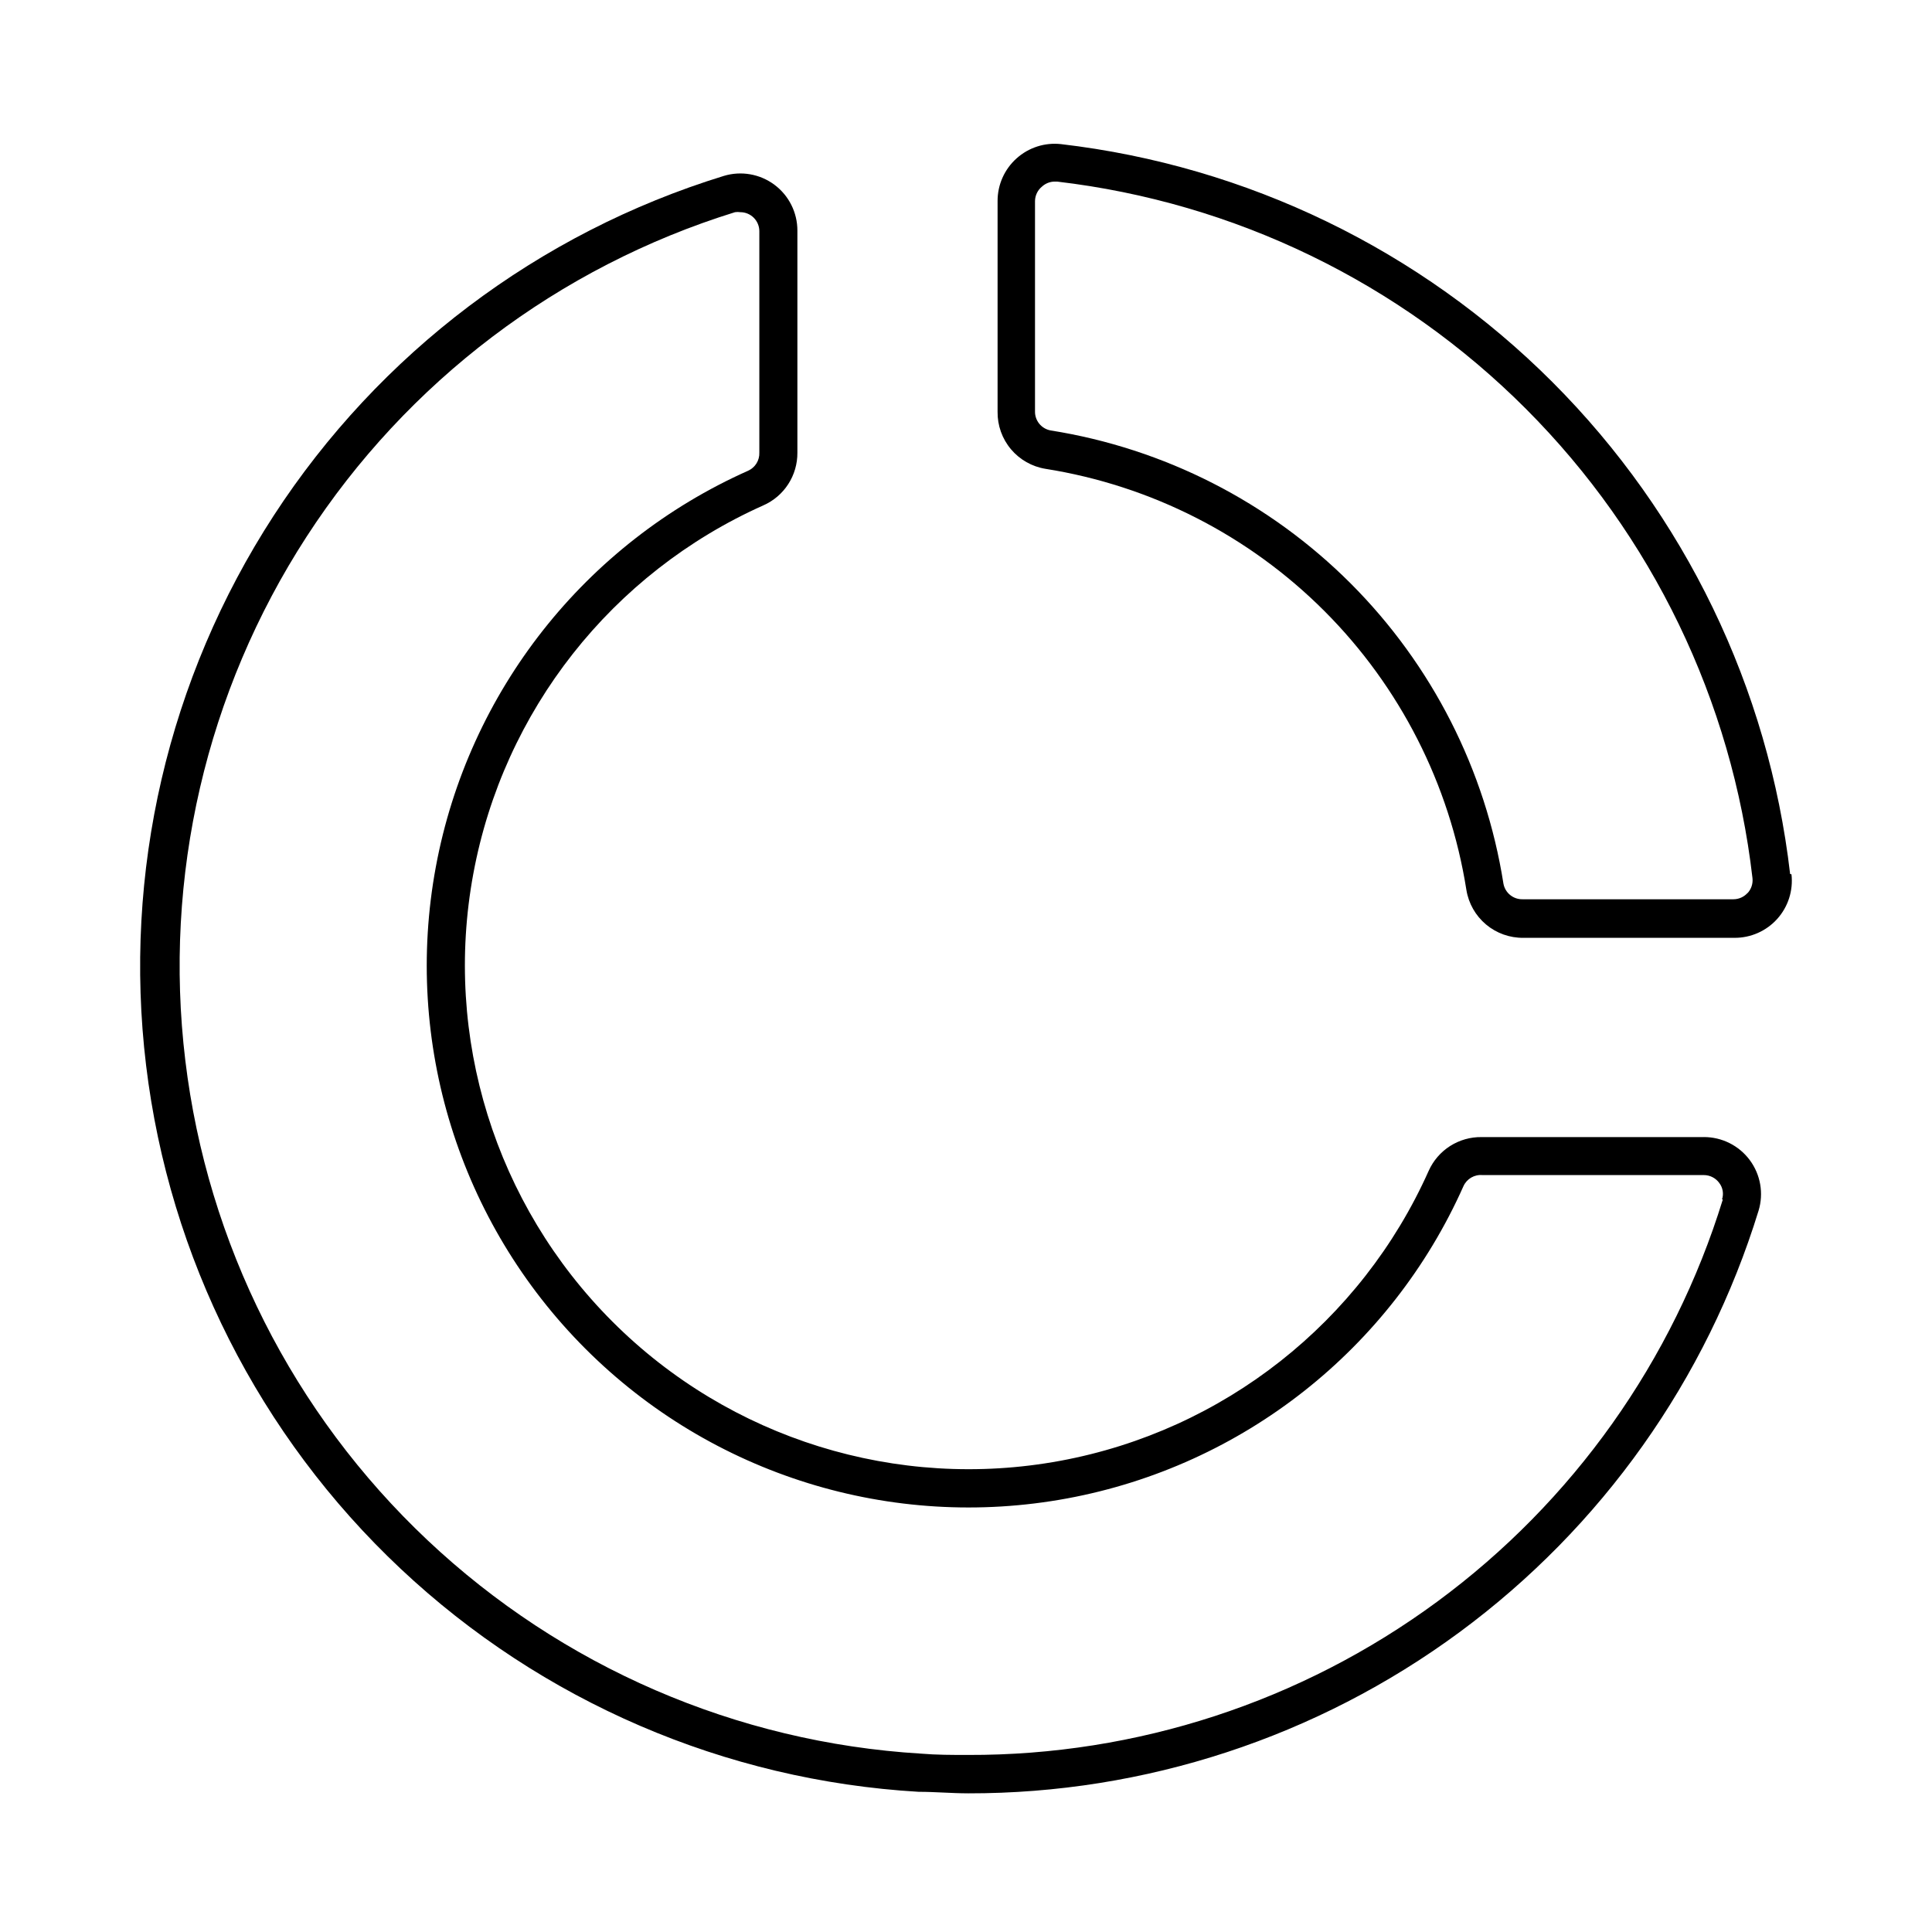
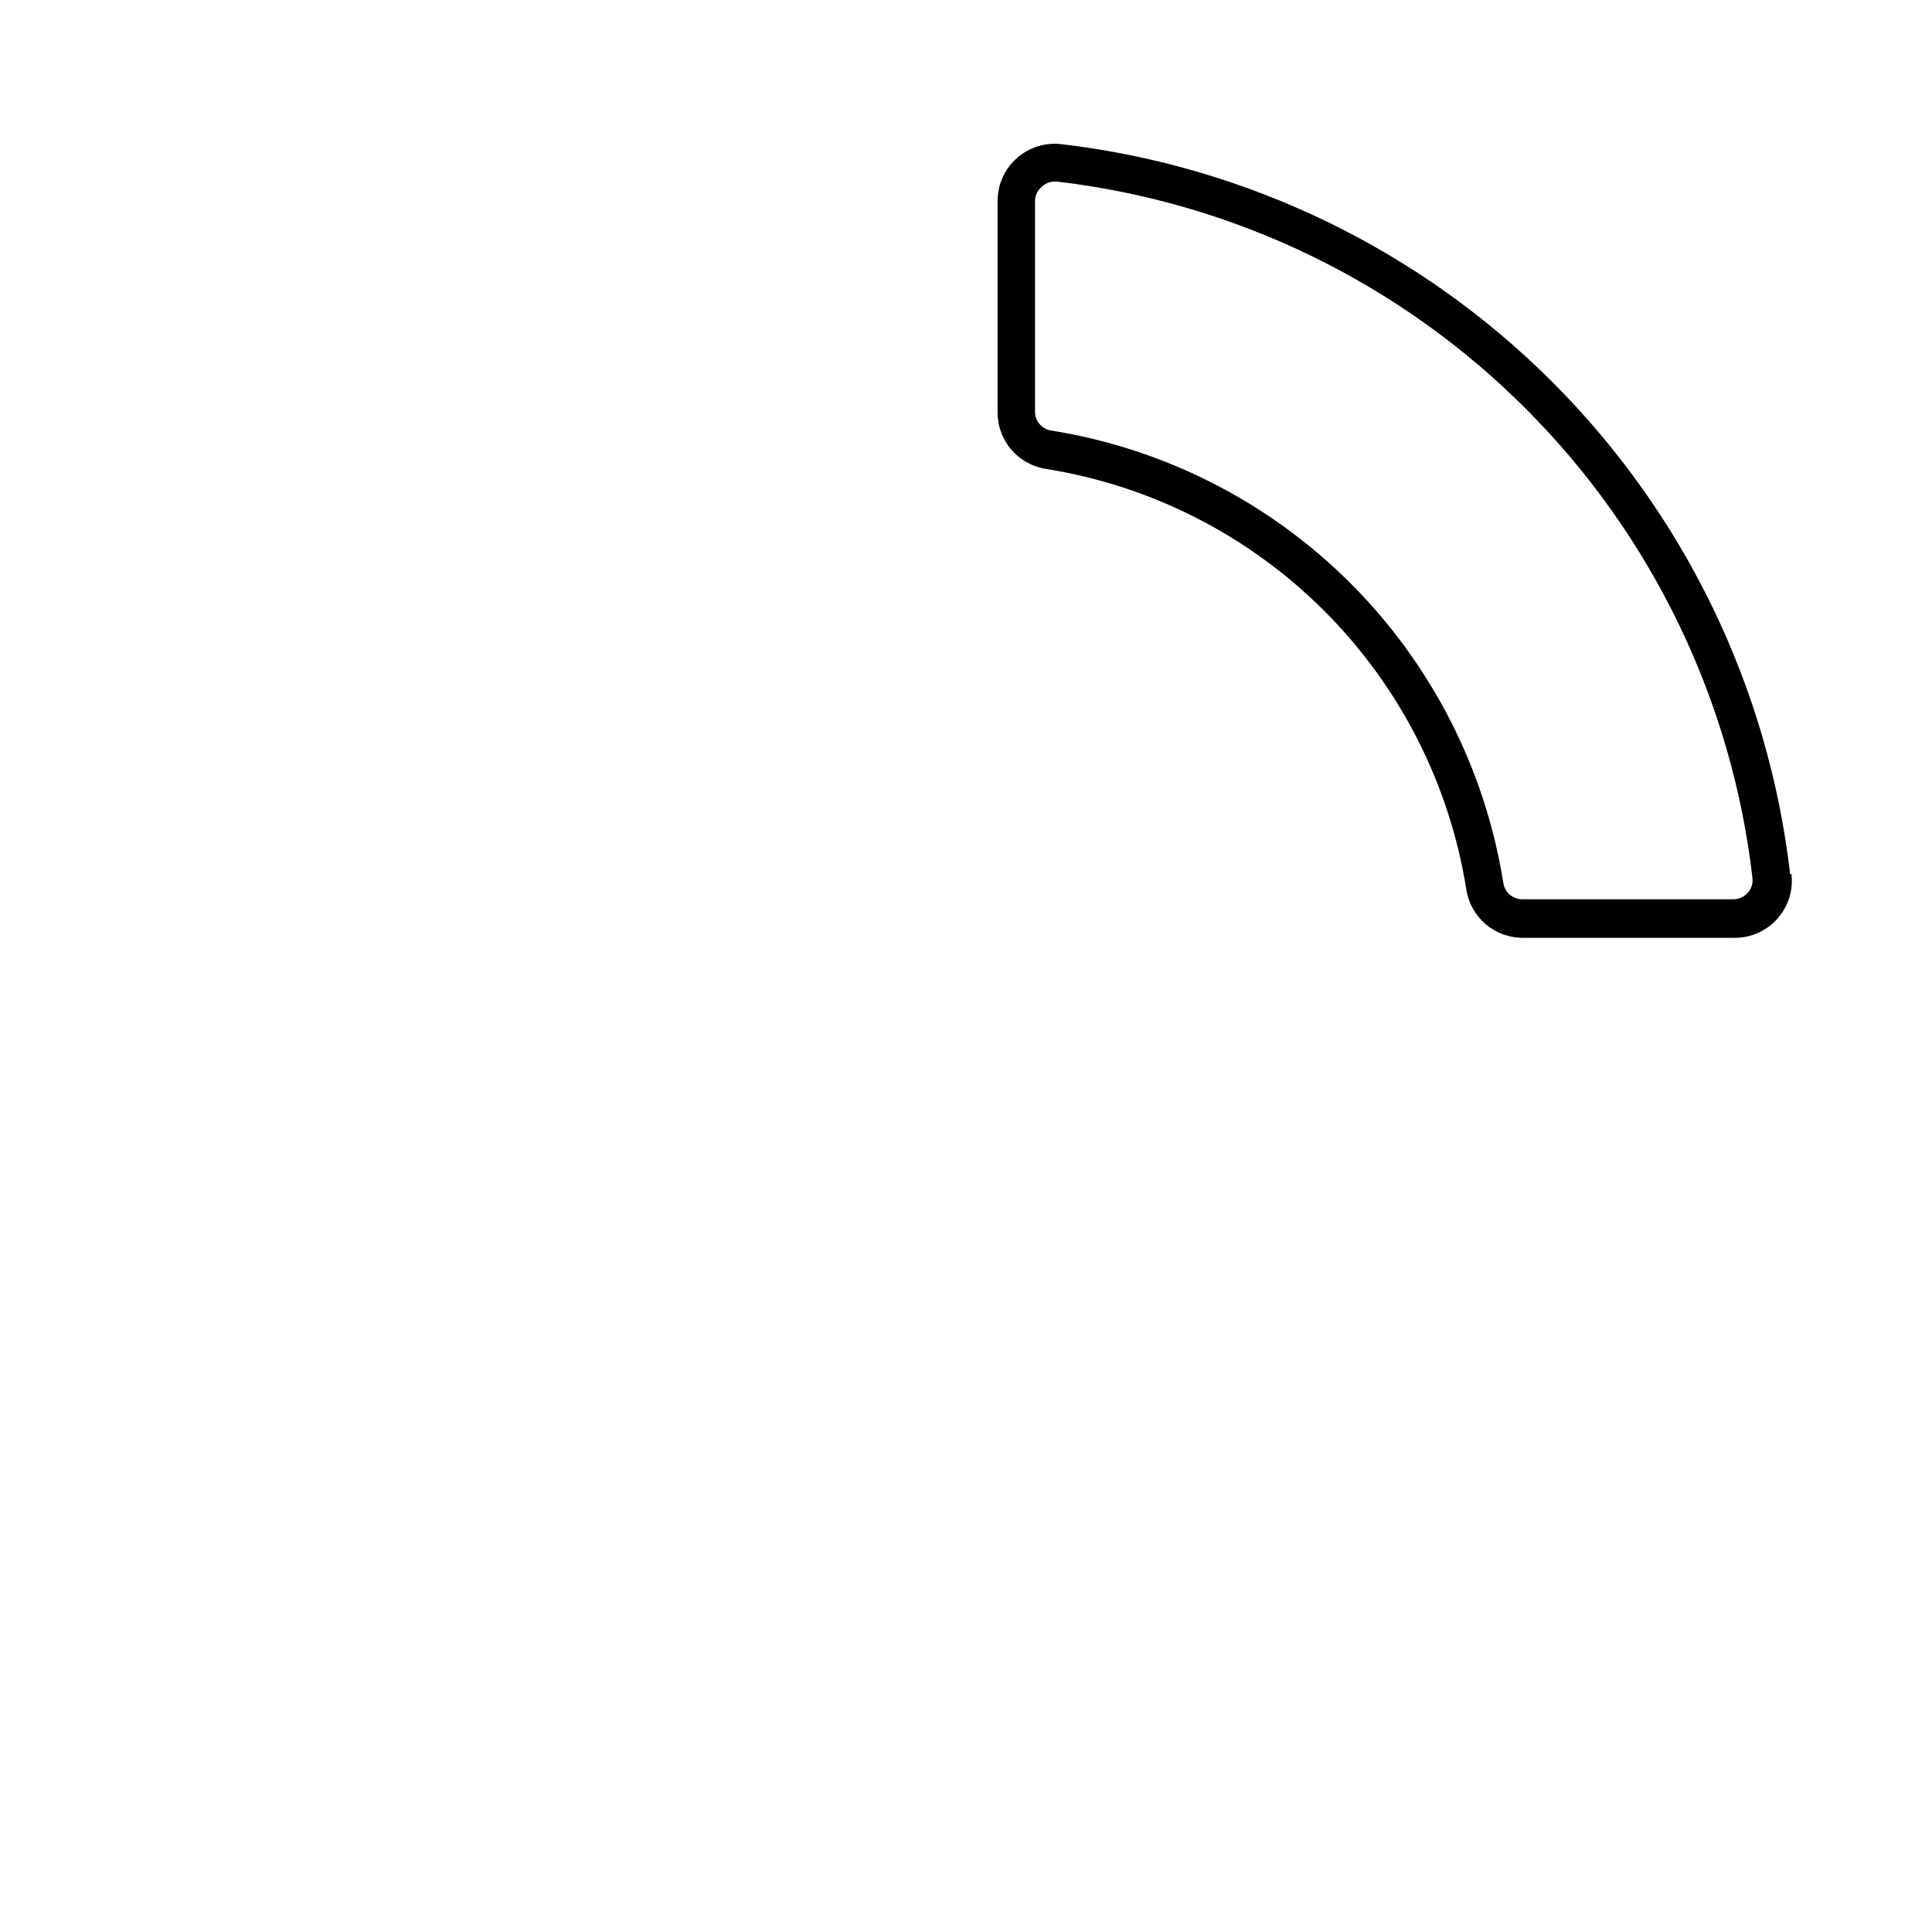
<svg xmlns="http://www.w3.org/2000/svg" fill="#000000" width="800px" height="800px" version="1.1" viewBox="144 144 512 512">
  <g>
-     <path d="m595.53 445.34h-58.895c-2.953-0.043-5.848 0.781-8.34 2.363-2.488 1.586-4.457 3.863-5.668 6.555-17.914 40.133-54.43 68.879-97.648 76.871-43.215 7.988-87.598-5.805-118.67-36.883-31.078-31.074-44.871-75.457-36.879-118.67 7.988-43.219 36.734-79.734 76.867-97.648 2.703-1.191 4.996-3.148 6.598-5.629s2.445-5.375 2.422-8.328v-58.844c0.012-4.793-2.246-9.309-6.094-12.172-3.844-2.859-8.82-3.727-13.406-2.336-49.098 15.113-91.324 46.992-119.31 90.07-27.98 43.082-39.941 94.621-33.793 145.62 6.148 51.004 30.02 98.223 67.441 133.41s86.02 56.121 137.3 59.129c4.383 0 8.766 0.402 13.098 0.402v0.004c46.852 0.078 92.488-14.883 130.2-42.68 37.711-27.797 65.504-66.965 79.289-111.74 1.391-4.59 0.523-9.562-2.34-13.406-2.859-3.848-7.375-6.106-12.168-6.094zm5.039 16.523v0.004c-13.164 42.73-39.707 80.105-75.719 106.61-36.008 26.504-79.582 40.738-124.3 40.602-4.18 0-8.363 0-12.543-0.352-48.852-2.977-95.109-22.996-130.72-56.566-35.613-33.57-58.324-78.566-64.18-127.16s5.519-97.695 32.137-138.77c26.617-41.07 66.797-71.504 113.54-86 0.469-0.074 0.945-0.074 1.41 0 1.336 0 2.617 0.531 3.562 1.477 0.945 0.945 1.477 2.227 1.477 3.562v58.691c0.078 2.055-1.098 3.945-2.973 4.789-43.195 19.238-74.148 58.512-82.762 105-8.617 46.496 6.215 94.254 39.652 127.69 33.434 33.438 81.191 48.27 127.69 39.652 46.492-8.613 85.766-39.566 105-82.762 0.891-1.945 2.91-3.117 5.039-2.922h58.645c1.613-0.004 3.129 0.762 4.082 2.066 0.965 1.242 1.246 2.887 0.754 4.383z" />
    <path d="m618.4 375.61c-5.703-49.293-27.887-95.211-62.957-130.32-35.07-35.105-80.965-57.34-130.25-63.094-4.289-0.484-8.578 0.891-11.789 3.777-3.211 2.871-5.043 6.977-5.035 11.285v55.871c-0.047 3.625 1.207 7.144 3.539 9.918 2.328 2.773 5.578 4.617 9.156 5.199 27.992 4.438 53.863 17.625 73.902 37.672 20.035 20.047 33.215 45.926 37.641 73.922 0.578 3.574 2.422 6.824 5.199 9.156 2.773 2.328 6.293 3.586 9.914 3.539h55.922c4.324 0.027 8.453-1.797 11.344-5.016 2.891-3.215 4.262-7.516 3.773-11.812zm-11.285 5.039c-0.953 1.055-2.305 1.66-3.727 1.664h-55.922c-2.465 0.039-4.598-1.711-5.039-4.133-4.754-30.129-18.926-57.98-40.484-79.559-21.559-21.574-49.398-35.77-79.523-40.551-2.422-0.441-4.172-2.574-4.133-5.035v-55.773c0.027-1.488 0.707-2.891 1.867-3.828 0.922-0.84 2.125-1.309 3.375-1.312h0.605c47.023 5.504 90.812 26.727 124.26 60.234 33.453 33.504 54.605 77.328 60.031 124.36 0.16 1.453-0.316 2.906-1.312 3.981z" />
  </g>
</svg>